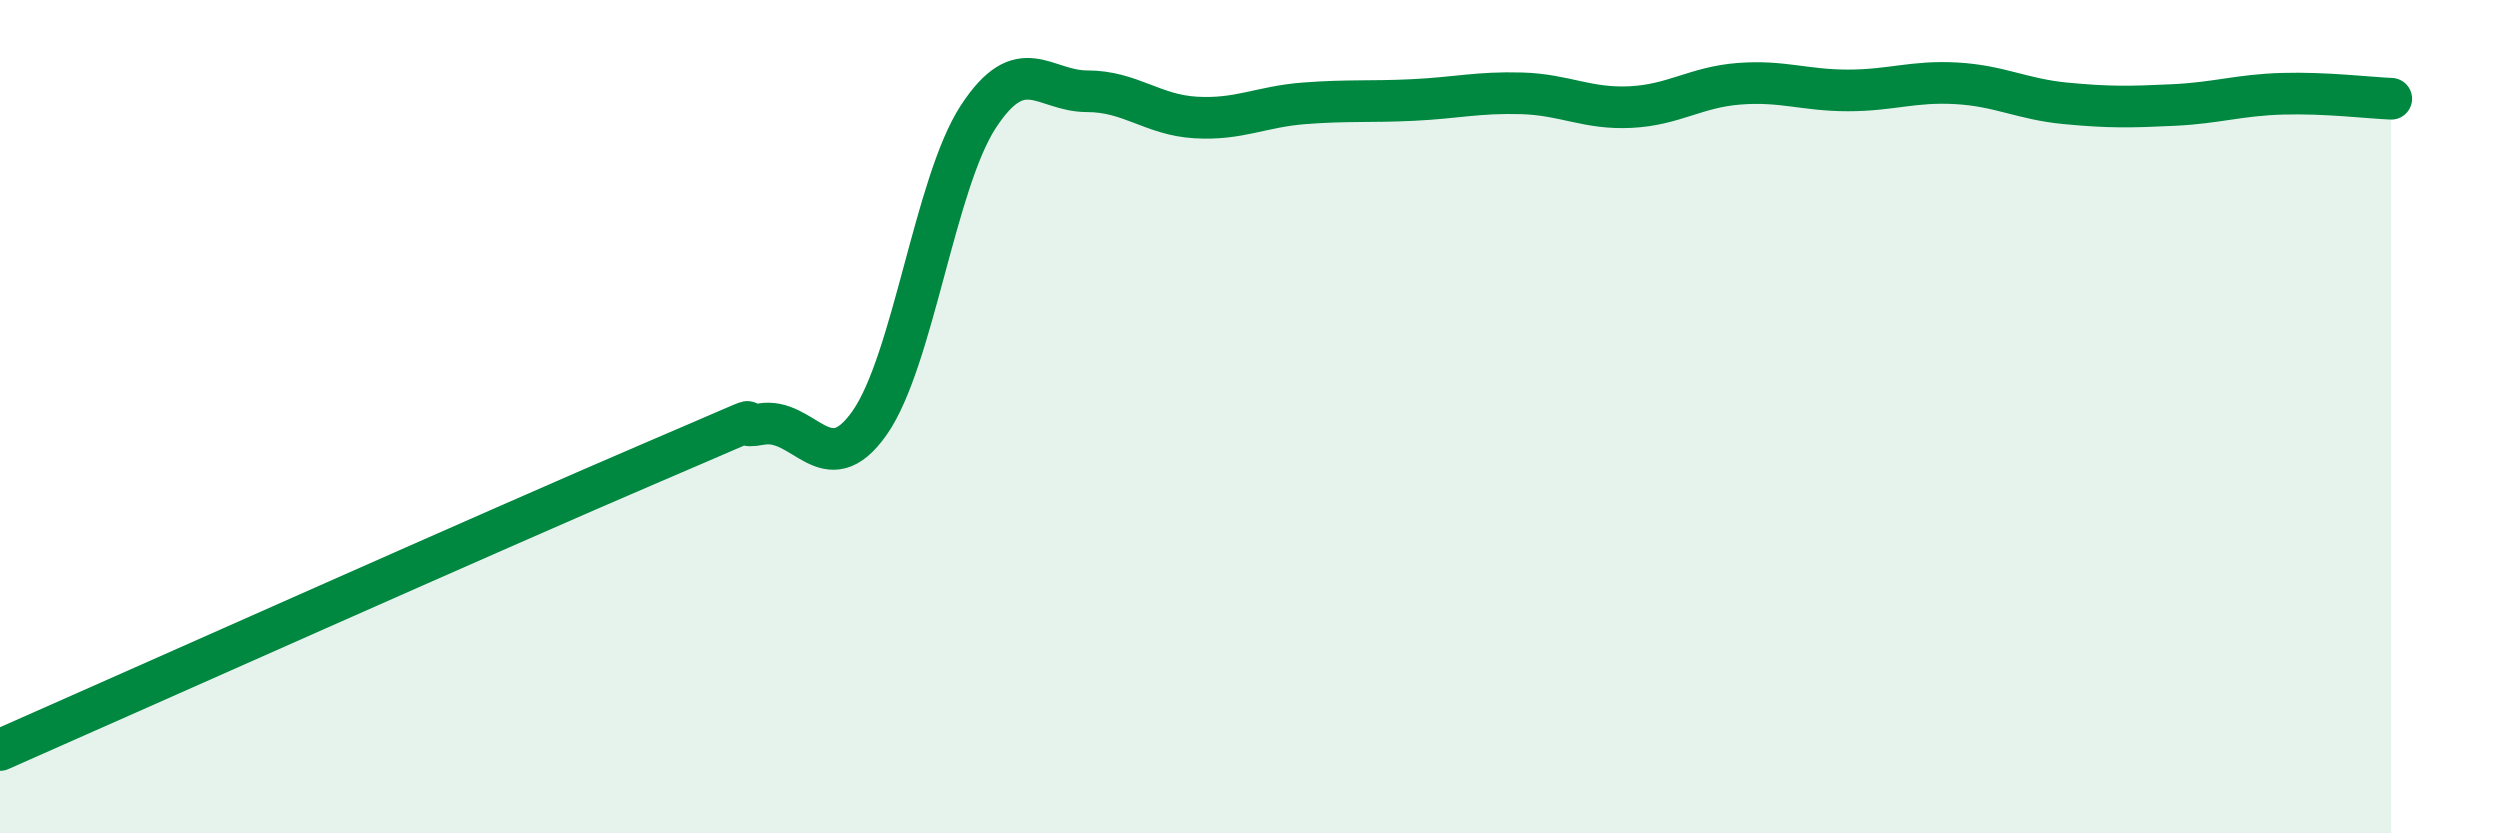
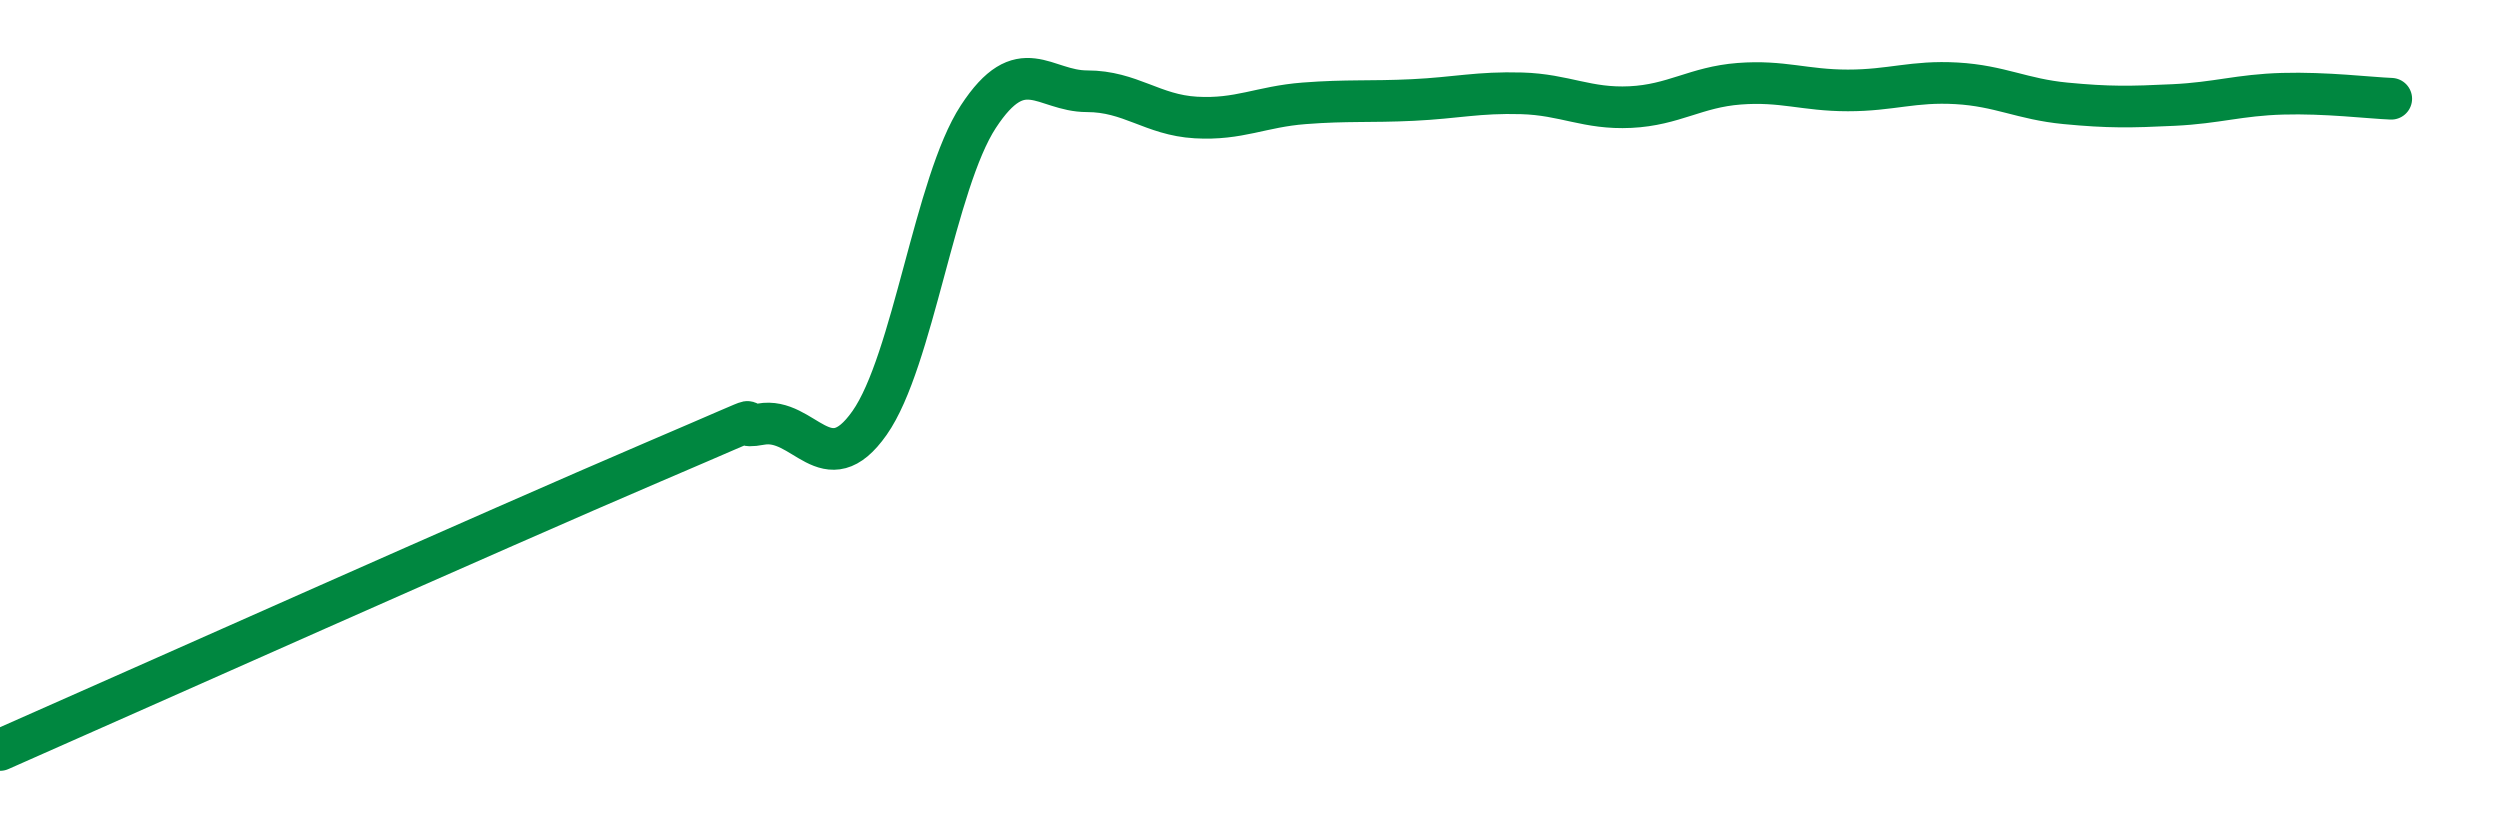
<svg xmlns="http://www.w3.org/2000/svg" width="60" height="20" viewBox="0 0 60 20">
-   <path d="M 0,18 C 3.13,16.62 12,12.66 15.65,11.1 C 19.3,9.54 17.22,10.37 18.26,10.18 C 19.3,9.99 19.83,11.63 20.87,10.15 C 21.91,8.67 22.44,4.39 23.48,2.8 C 24.52,1.21 25.05,2.19 26.09,2.19 C 27.13,2.19 27.66,2.76 28.7,2.82 C 29.74,2.88 30.26,2.56 31.3,2.48 C 32.34,2.4 32.87,2.45 33.91,2.4 C 34.95,2.35 35.48,2.21 36.52,2.24 C 37.56,2.27 38.09,2.62 39.13,2.57 C 40.17,2.52 40.7,2.09 41.74,2.01 C 42.78,1.93 43.31,2.17 44.35,2.17 C 45.39,2.17 45.92,1.94 46.96,2 C 48,2.06 48.53,2.38 49.57,2.48 C 50.61,2.58 51.13,2.57 52.17,2.52 C 53.21,2.47 53.74,2.28 54.78,2.25 C 55.82,2.22 56.87,2.35 57.39,2.37L57.39 20L0 20Z" fill="#008740" opacity="0.1" stroke-linecap="round" stroke-linejoin="round" />
  <path d="M 0,18 C 3.13,16.62 12,12.66 15.65,11.1 C 19.3,9.54 17.22,10.37 18.26,10.18 C 19.3,9.99 19.83,11.63 20.87,10.15 C 21.91,8.67 22.44,4.39 23.48,2.8 C 24.52,1.21 25.05,2.19 26.09,2.19 C 27.13,2.19 27.66,2.76 28.7,2.82 C 29.74,2.88 30.26,2.56 31.3,2.48 C 32.34,2.4 32.87,2.45 33.91,2.4 C 34.95,2.35 35.48,2.21 36.52,2.24 C 37.56,2.27 38.09,2.62 39.13,2.57 C 40.17,2.52 40.7,2.09 41.74,2.01 C 42.78,1.93 43.31,2.17 44.35,2.17 C 45.39,2.17 45.92,1.94 46.96,2 C 48,2.06 48.53,2.38 49.57,2.48 C 50.61,2.58 51.13,2.57 52.17,2.52 C 53.21,2.47 53.74,2.28 54.78,2.25 C 55.82,2.22 56.87,2.35 57.39,2.37" stroke="#008740" stroke-width="1" fill="none" stroke-linecap="round" stroke-linejoin="round" />
</svg>